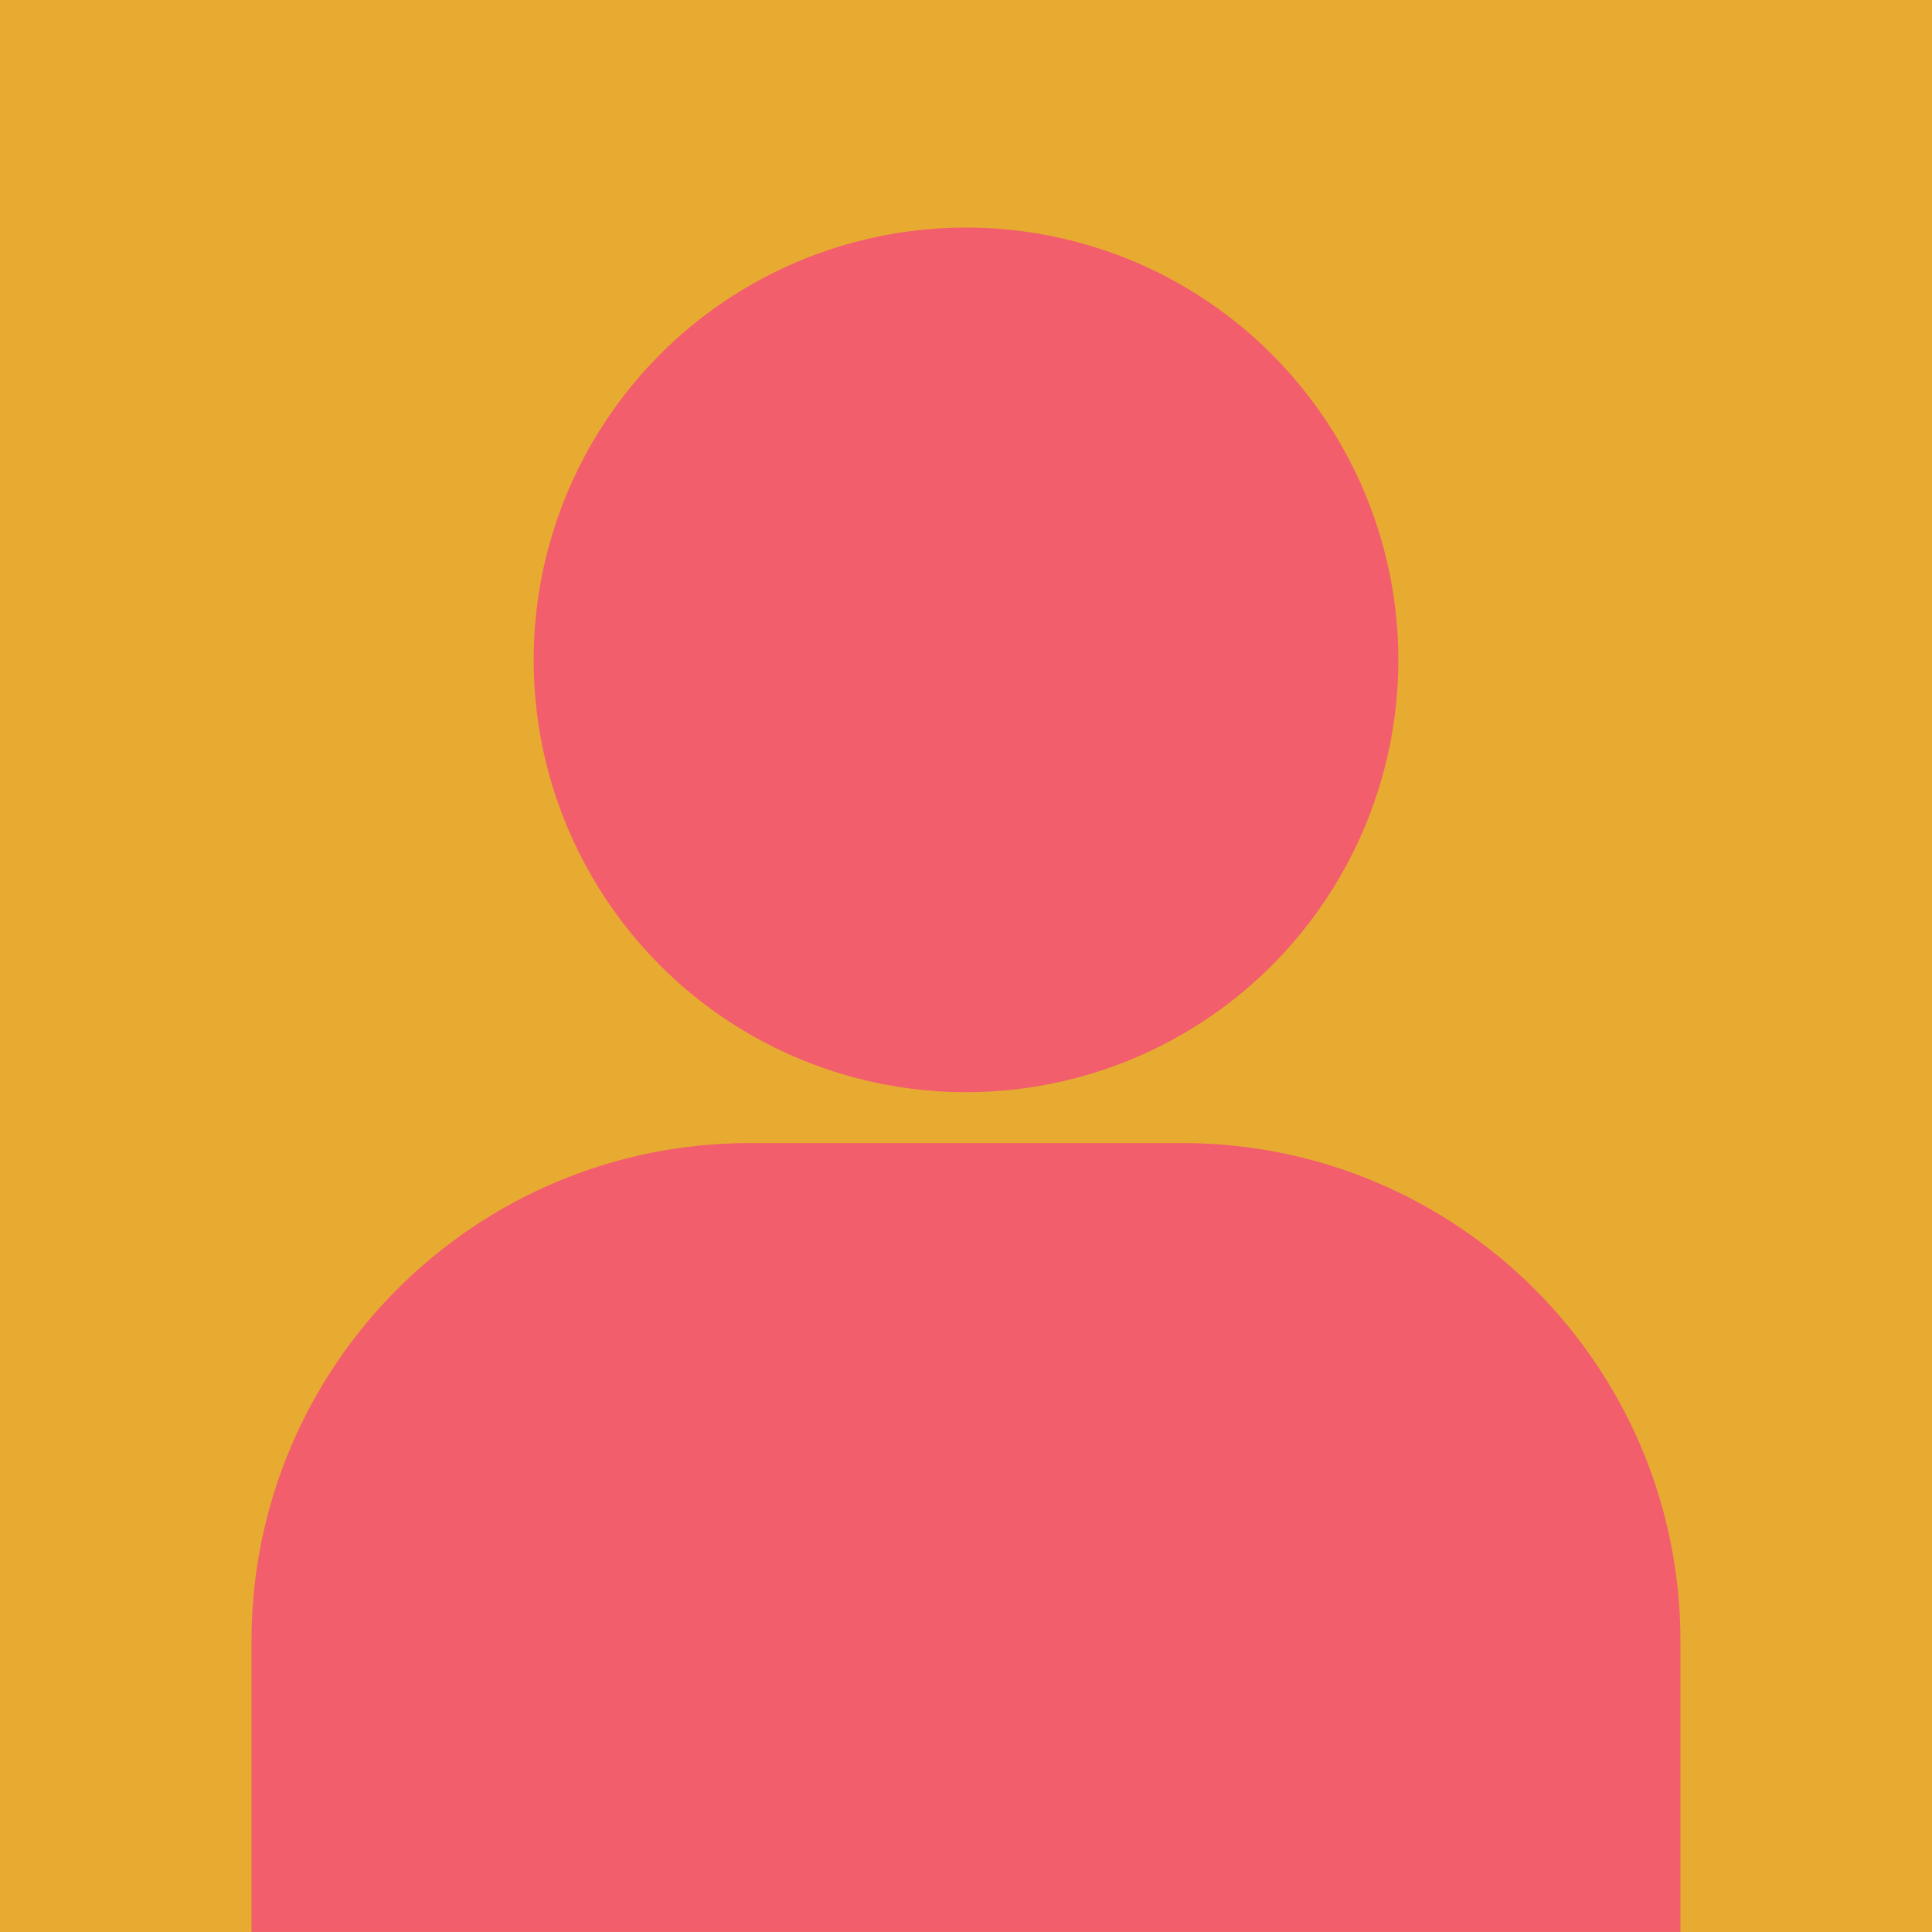
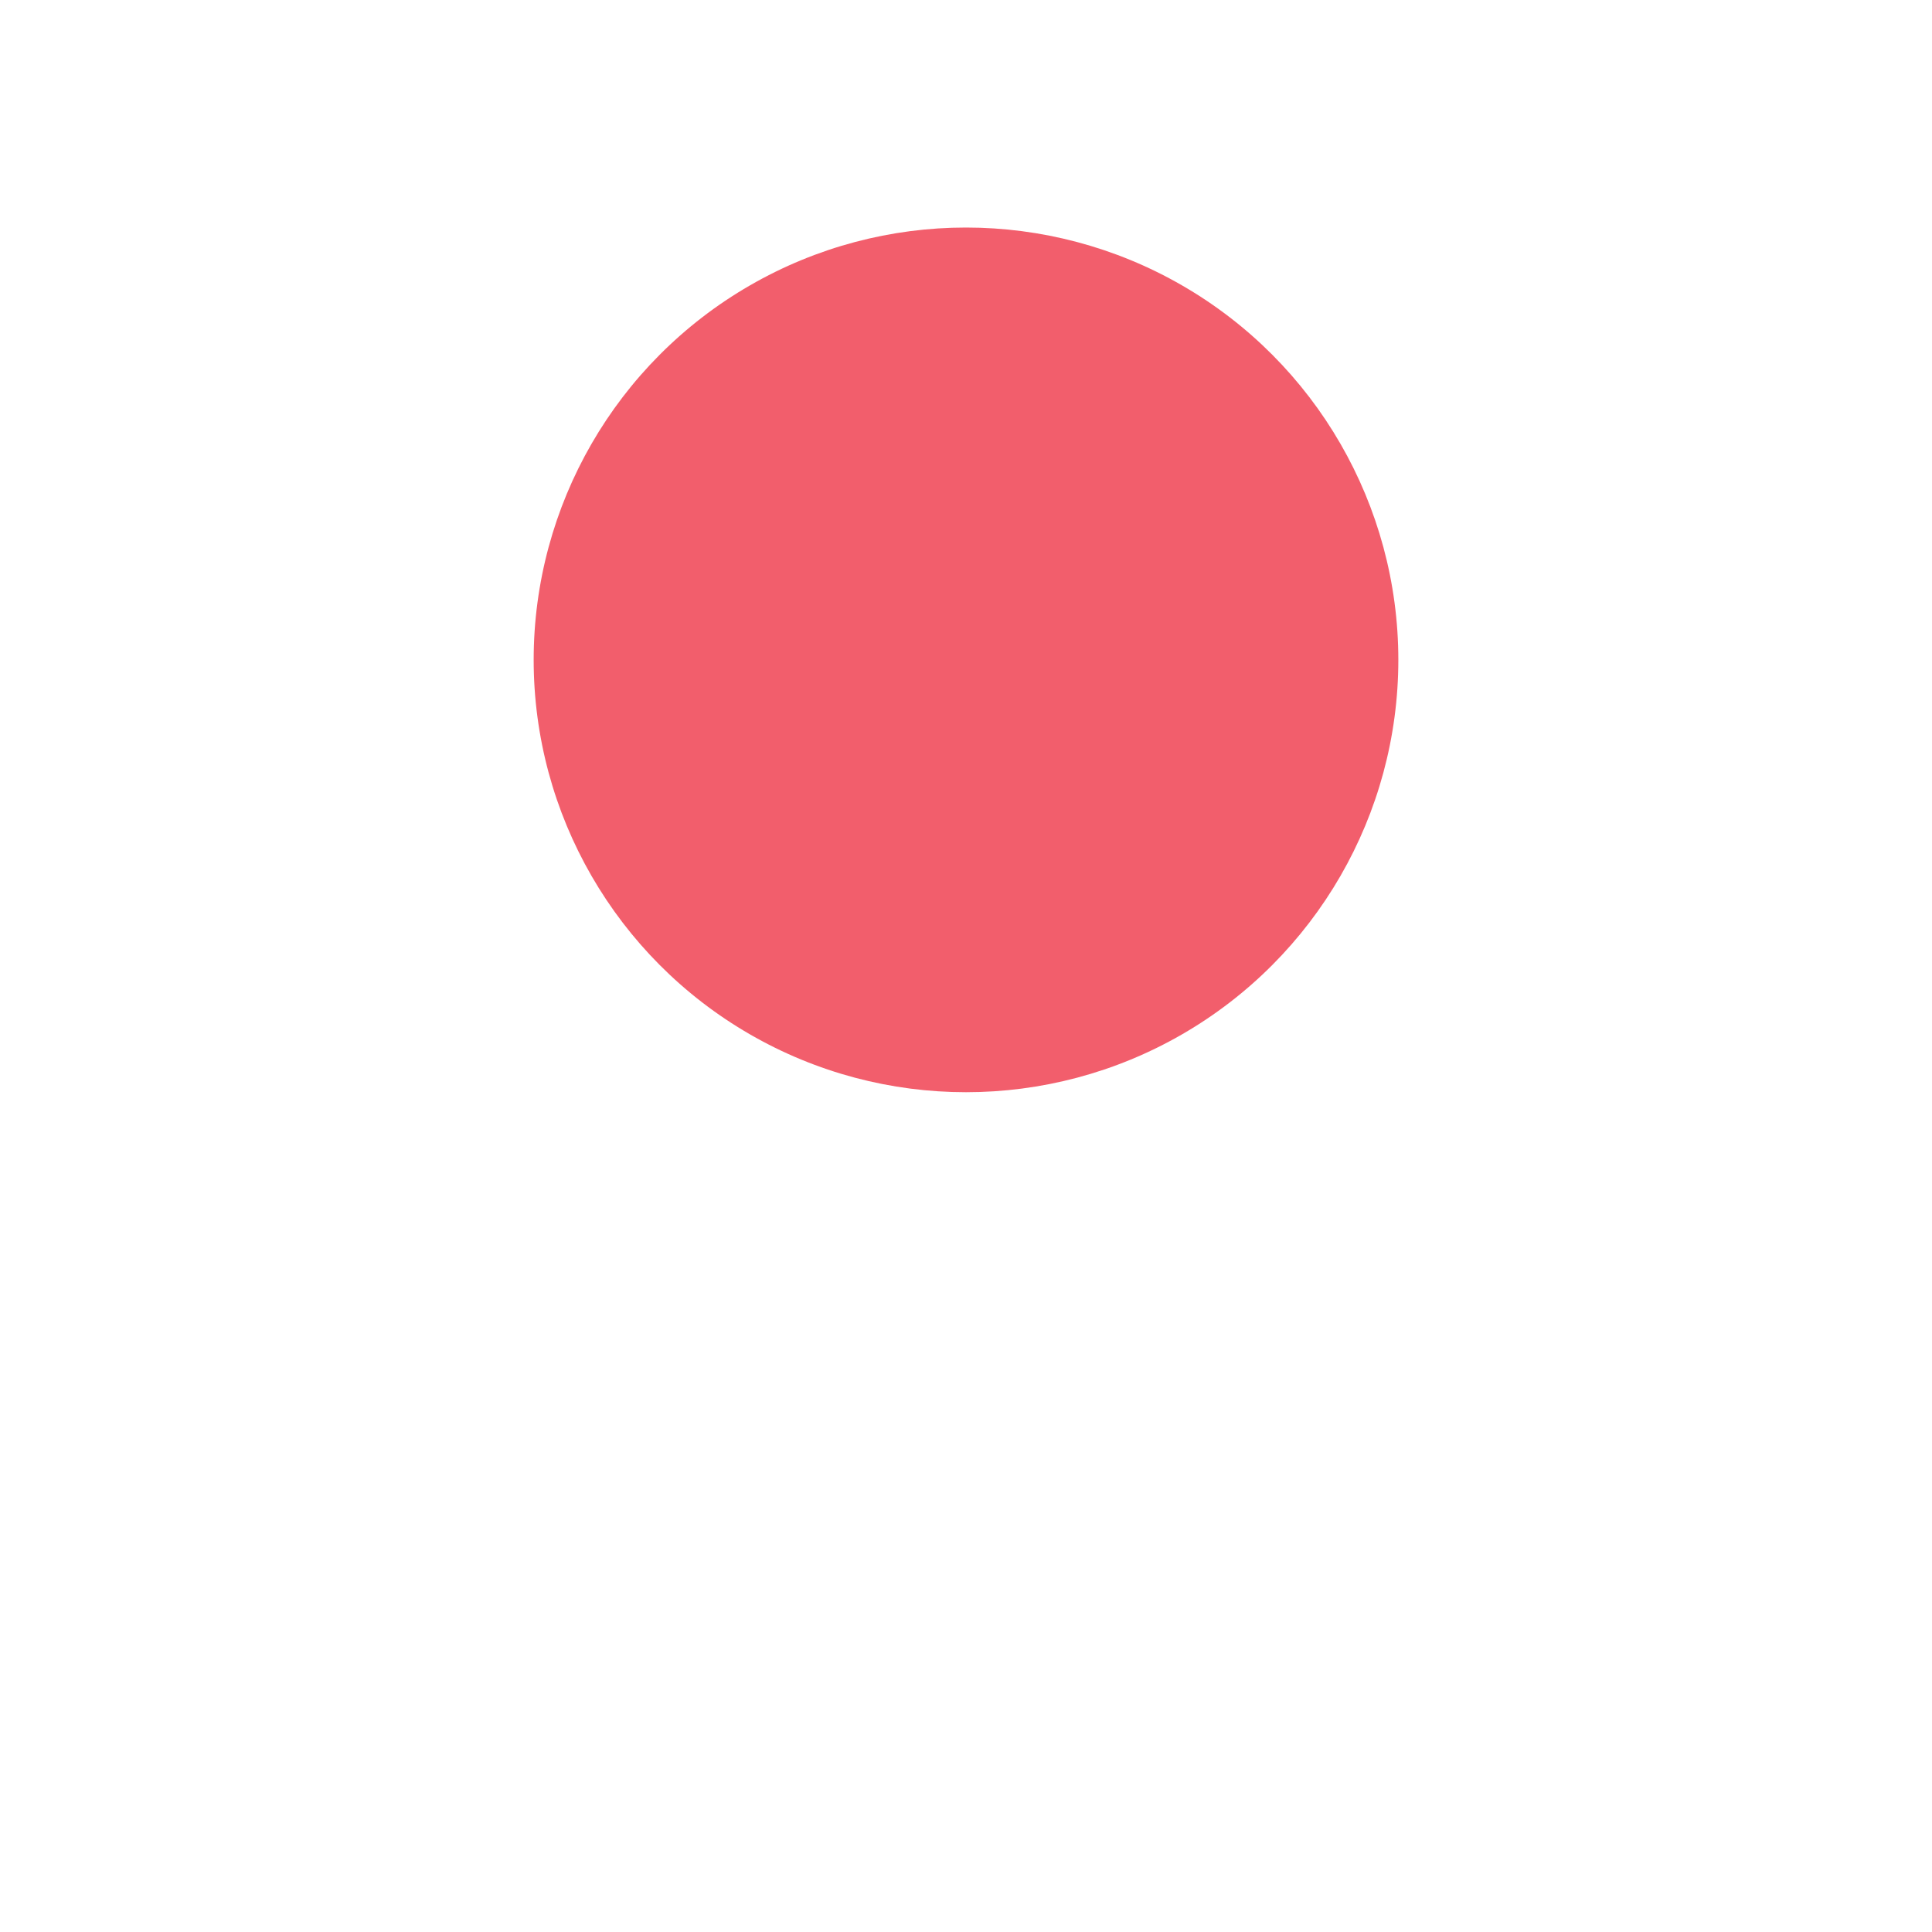
<svg xmlns="http://www.w3.org/2000/svg" id="Capa_1" width="40" height="40" viewBox="0 0 40 40">
  <defs>
    <style>.cls-1{fill:#f25e6c;}.cls-2{fill:#e7ab32;}</style>
  </defs>
-   <rect class="cls-2" x="0" width="40" height="40" />
-   <path class="cls-1" d="m15.52,23.666h8.96c5.692,0,10.312,4.621,10.312,10.312v6.021H5.207v-6.021c0-5.692,4.621-10.312,10.312-10.312Z" />
  <circle class="cls-1" cx="20" cy="13.662" r="8.951" />
</svg>